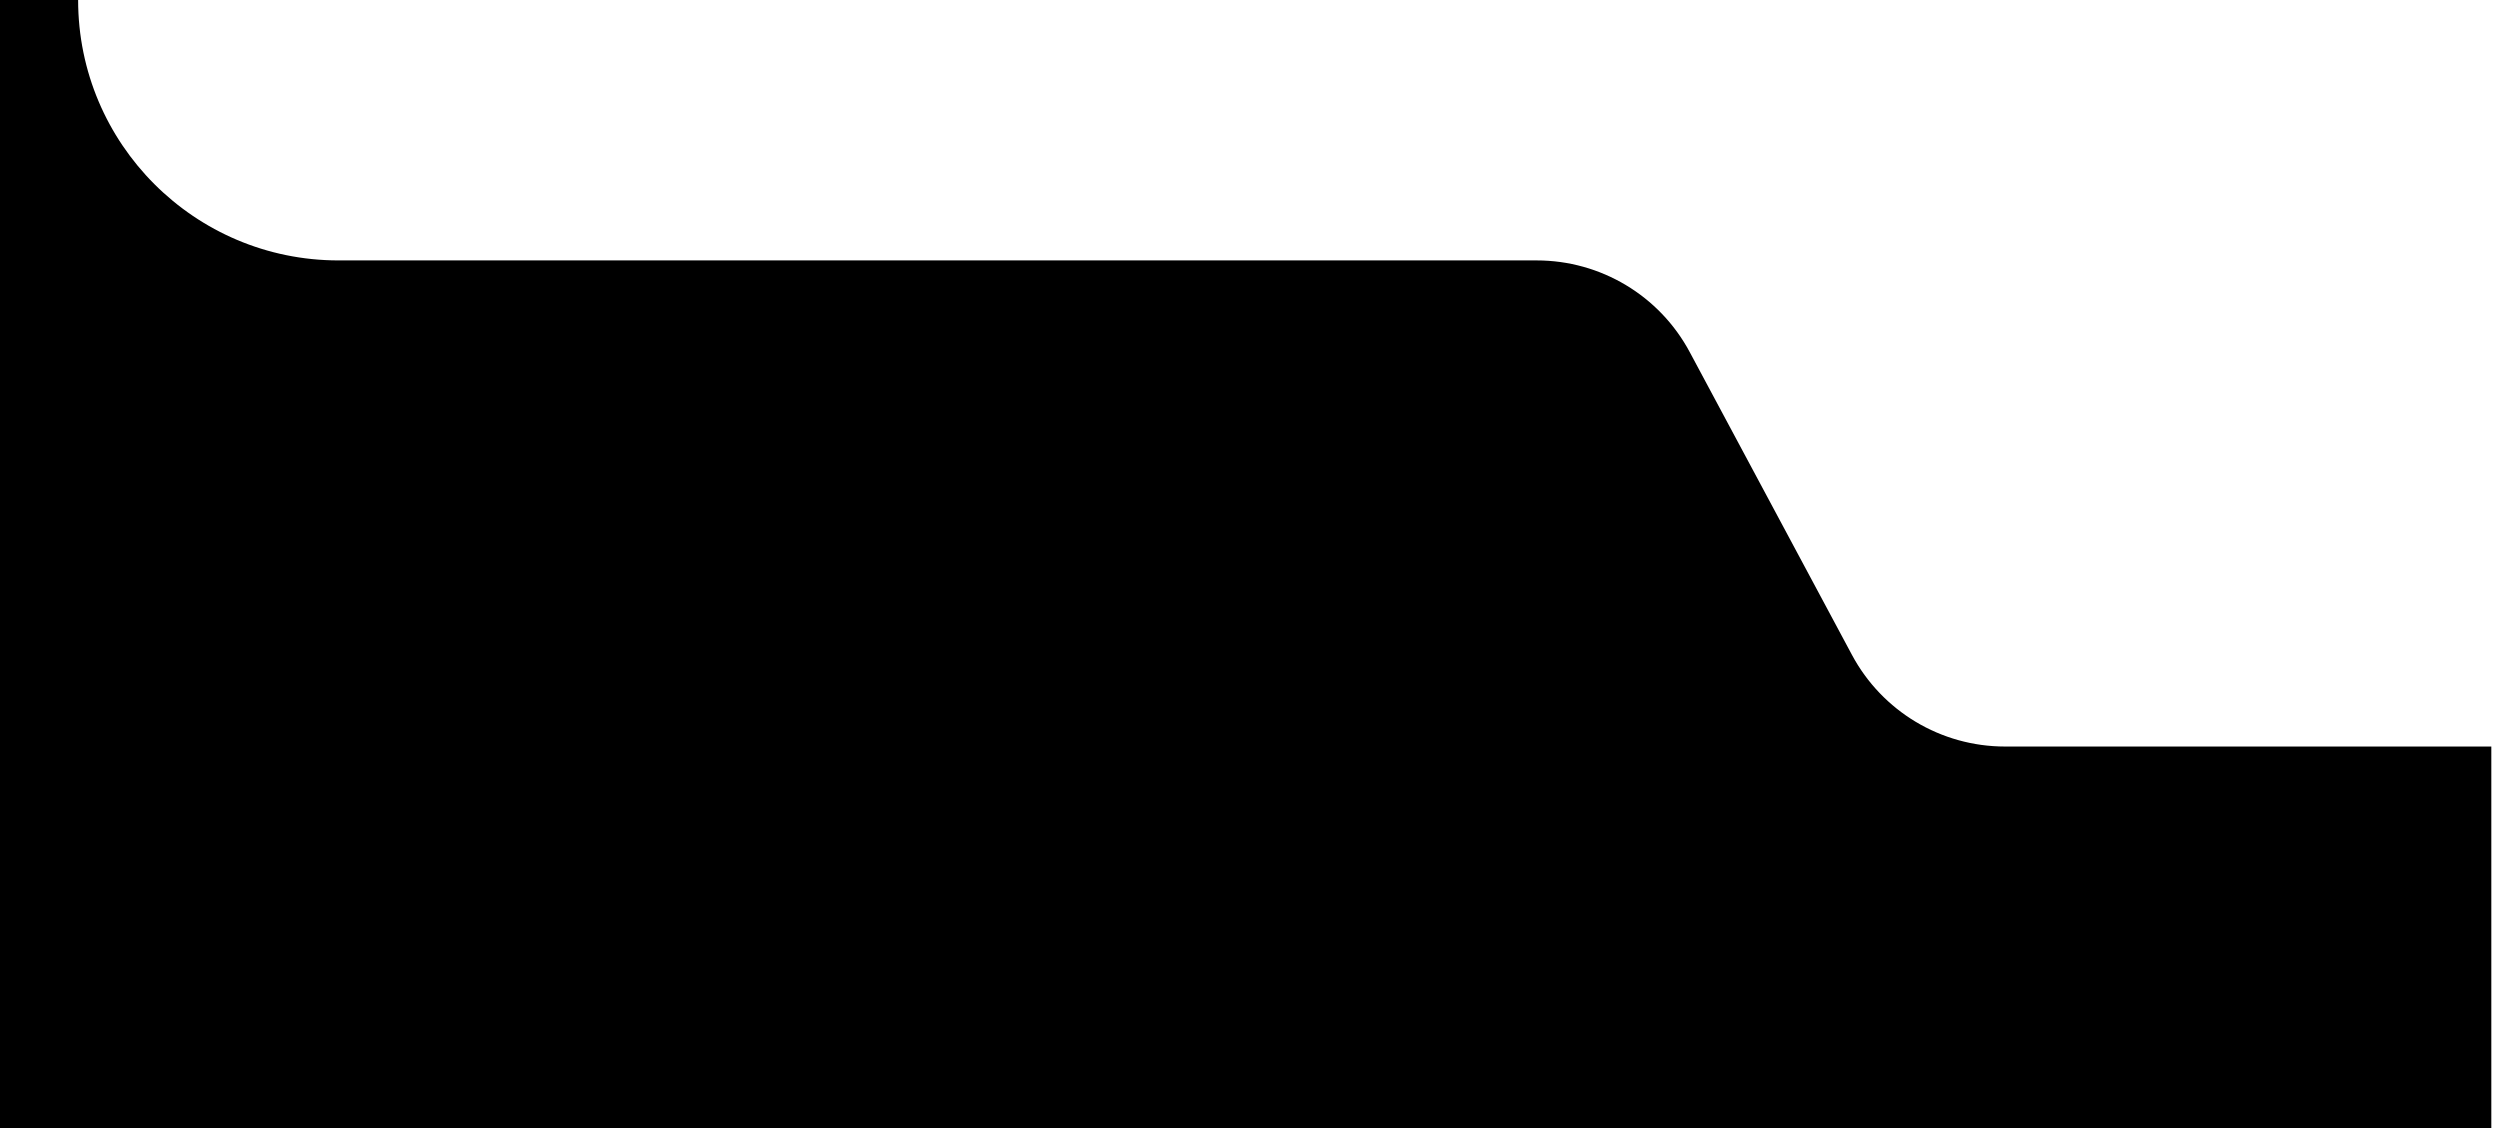
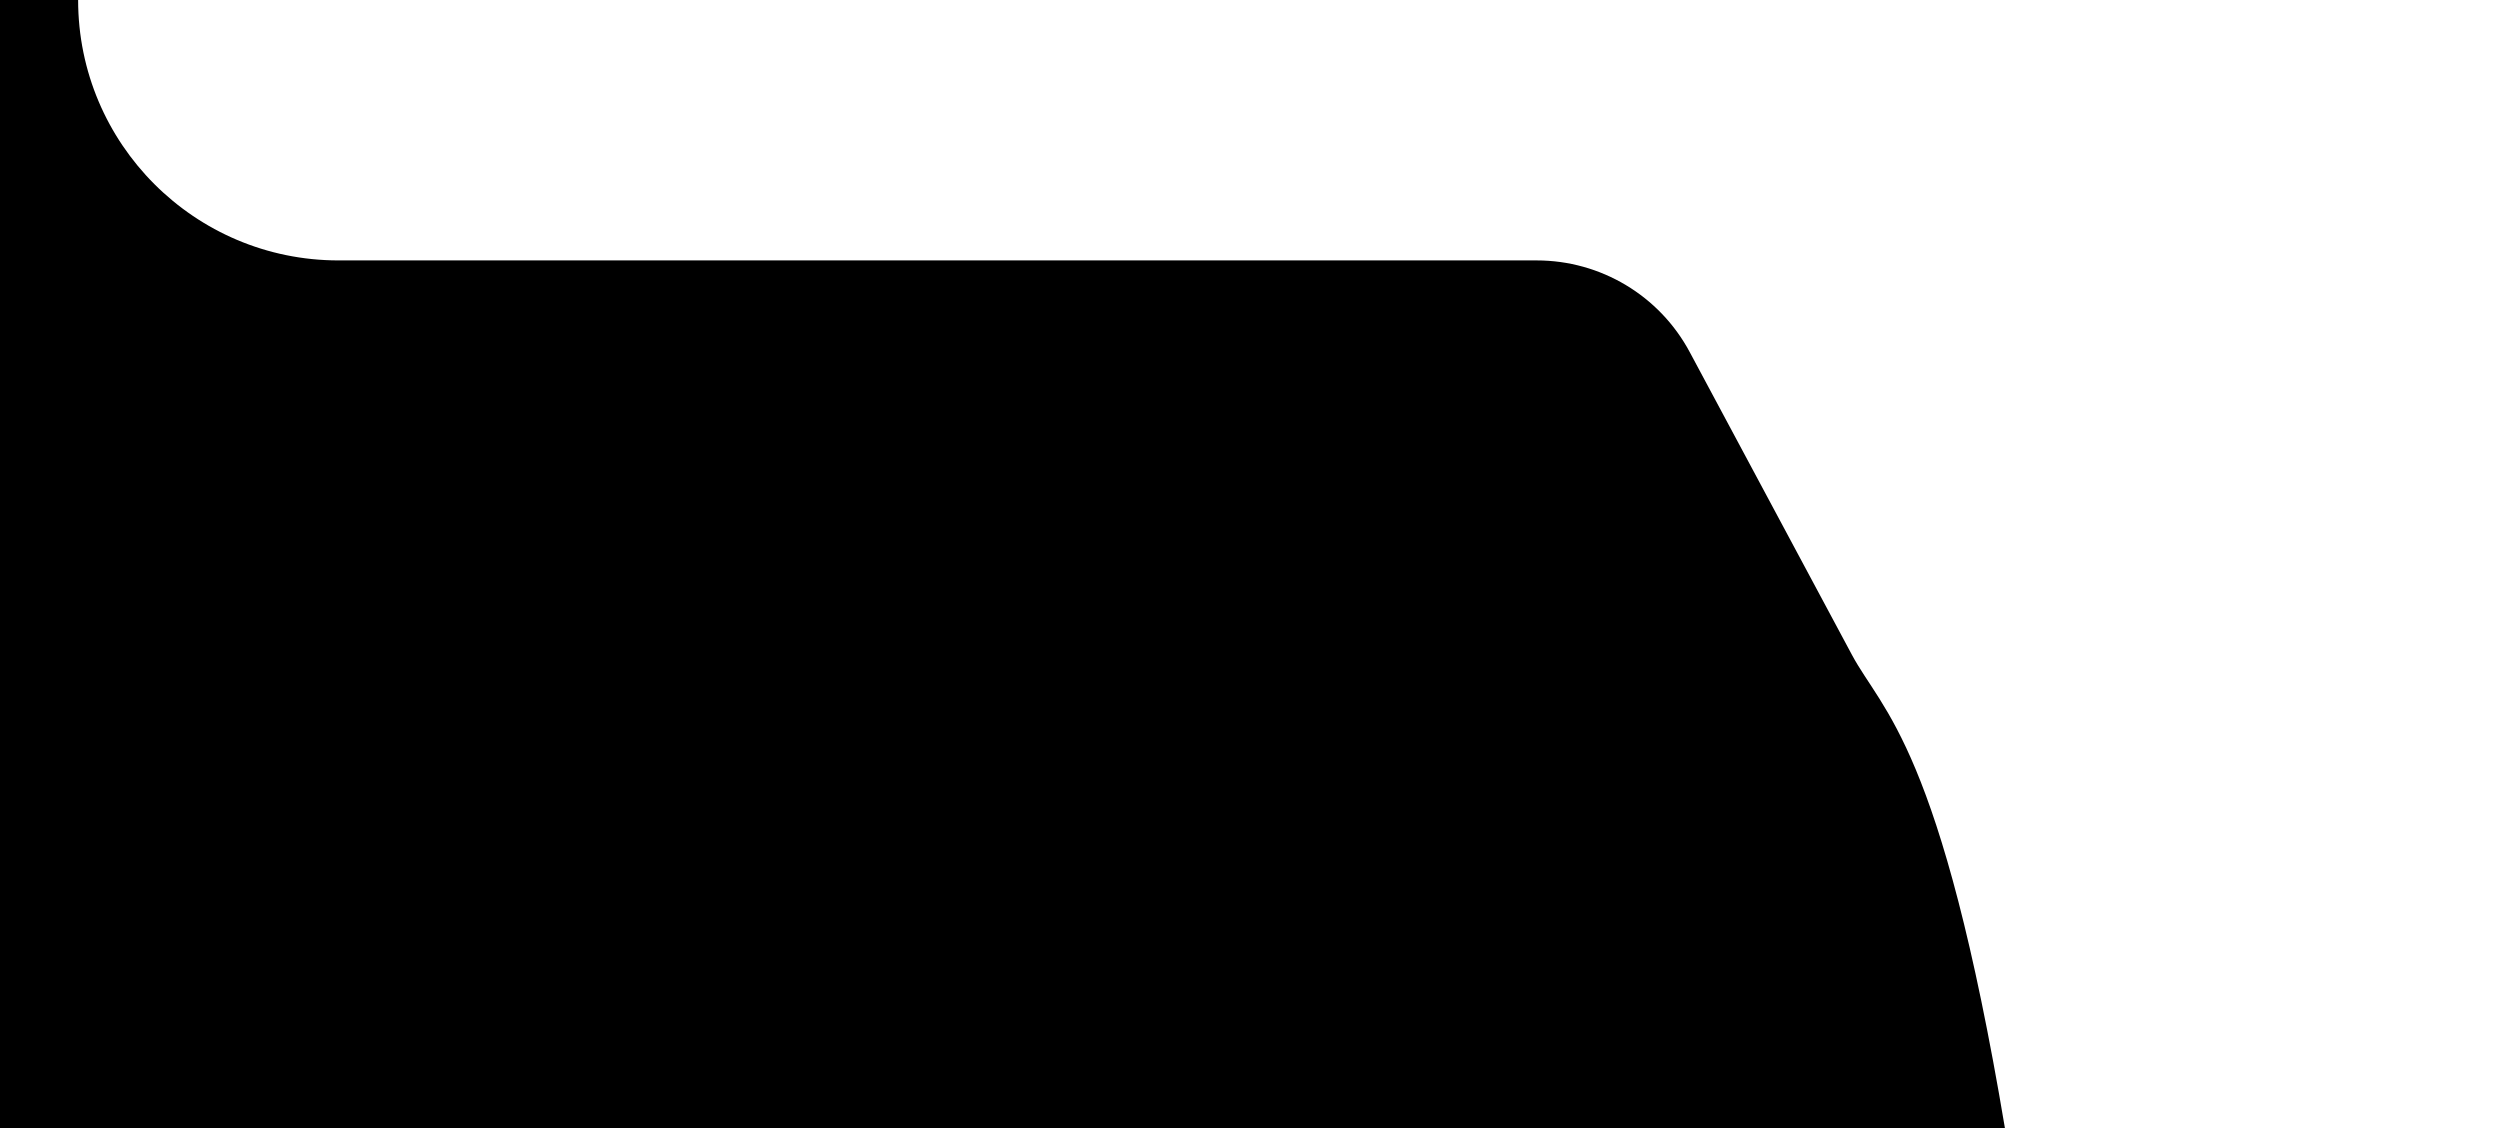
<svg xmlns="http://www.w3.org/2000/svg" width="144" height="65" viewBox="0 0 144 65" fill="none">
-   <path d="M88.513 15H19.5C11.216 15 4.5 8.284 4.5 0H0V65H143.5V43H115.487C111.801 43 108.413 40.972 106.673 37.722L97.327 20.278C95.587 17.028 92.199 15 88.513 15Z" fill="black" />
+   <path d="M88.513 15H19.5C11.216 15 4.5 8.284 4.5 0H0V65H143.5H115.487C111.801 43 108.413 40.972 106.673 37.722L97.327 20.278C95.587 17.028 92.199 15 88.513 15Z" fill="black" />
</svg>